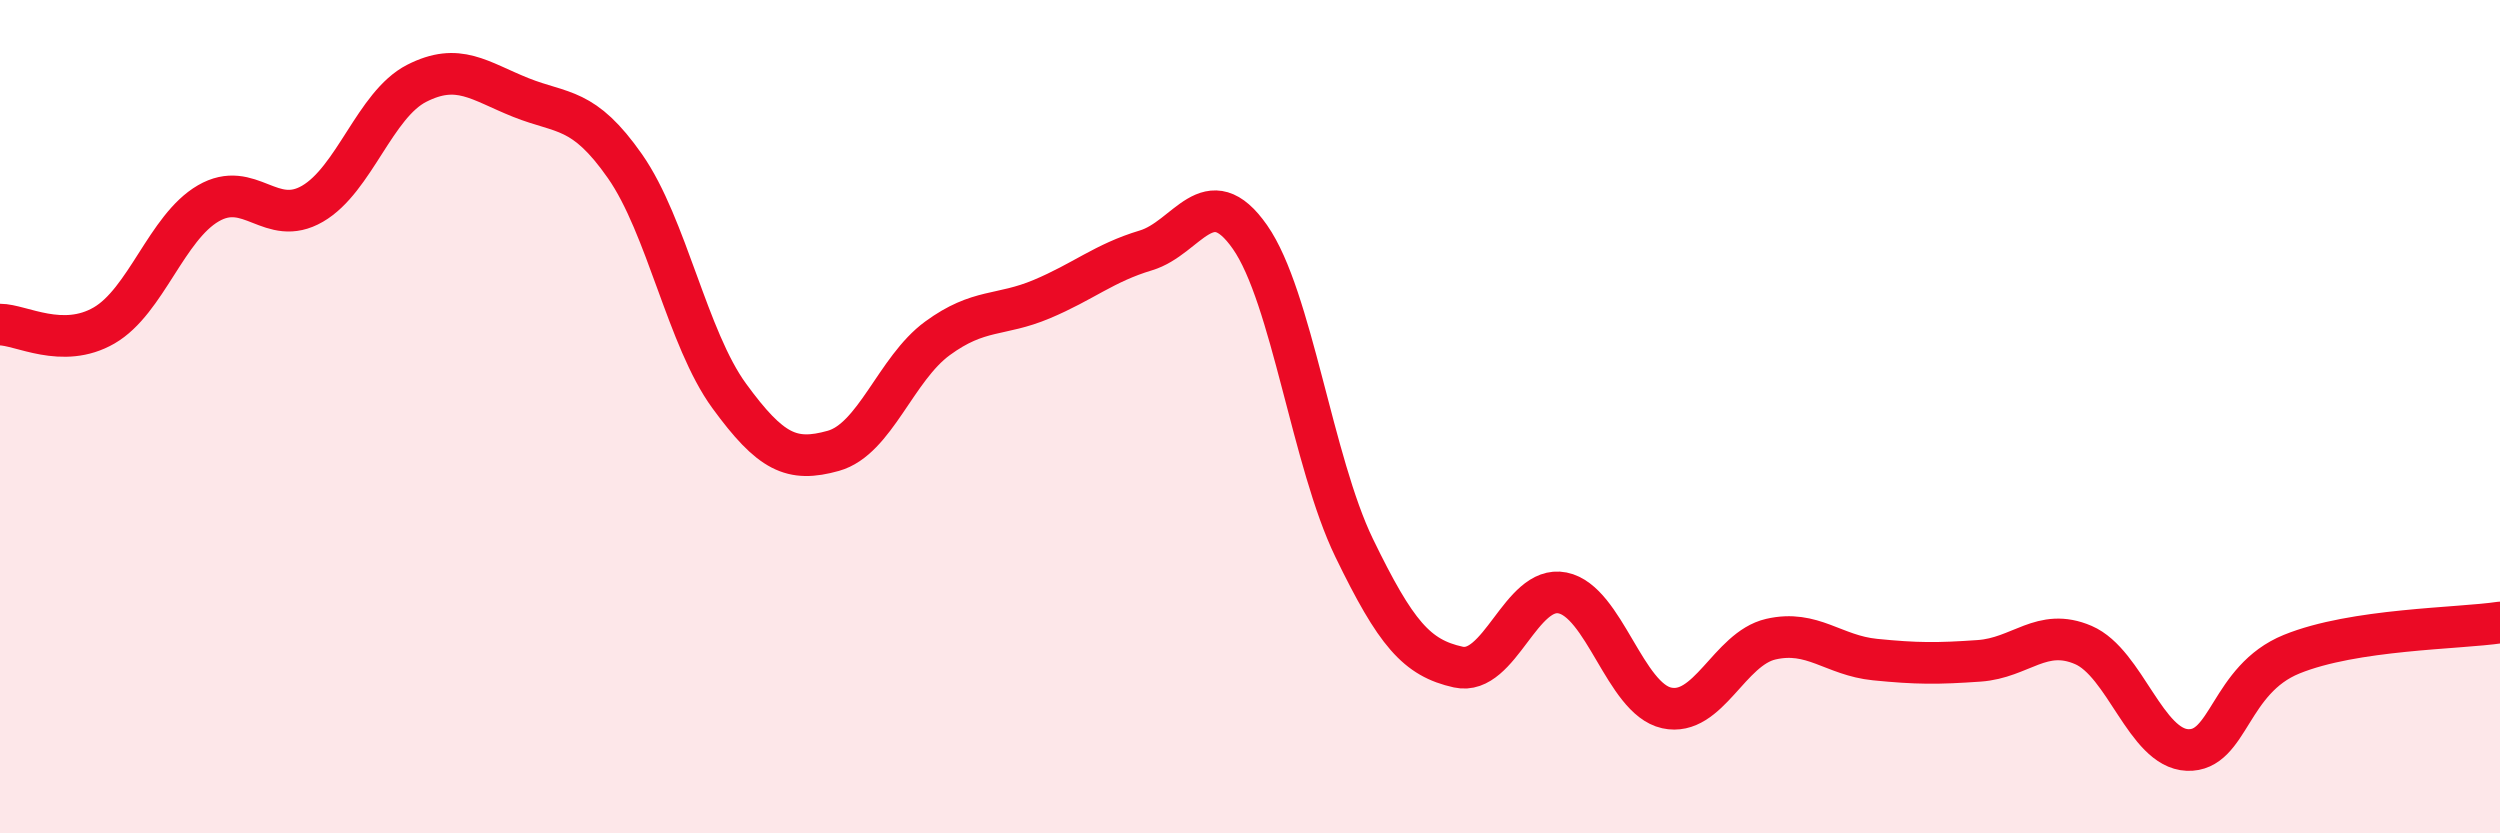
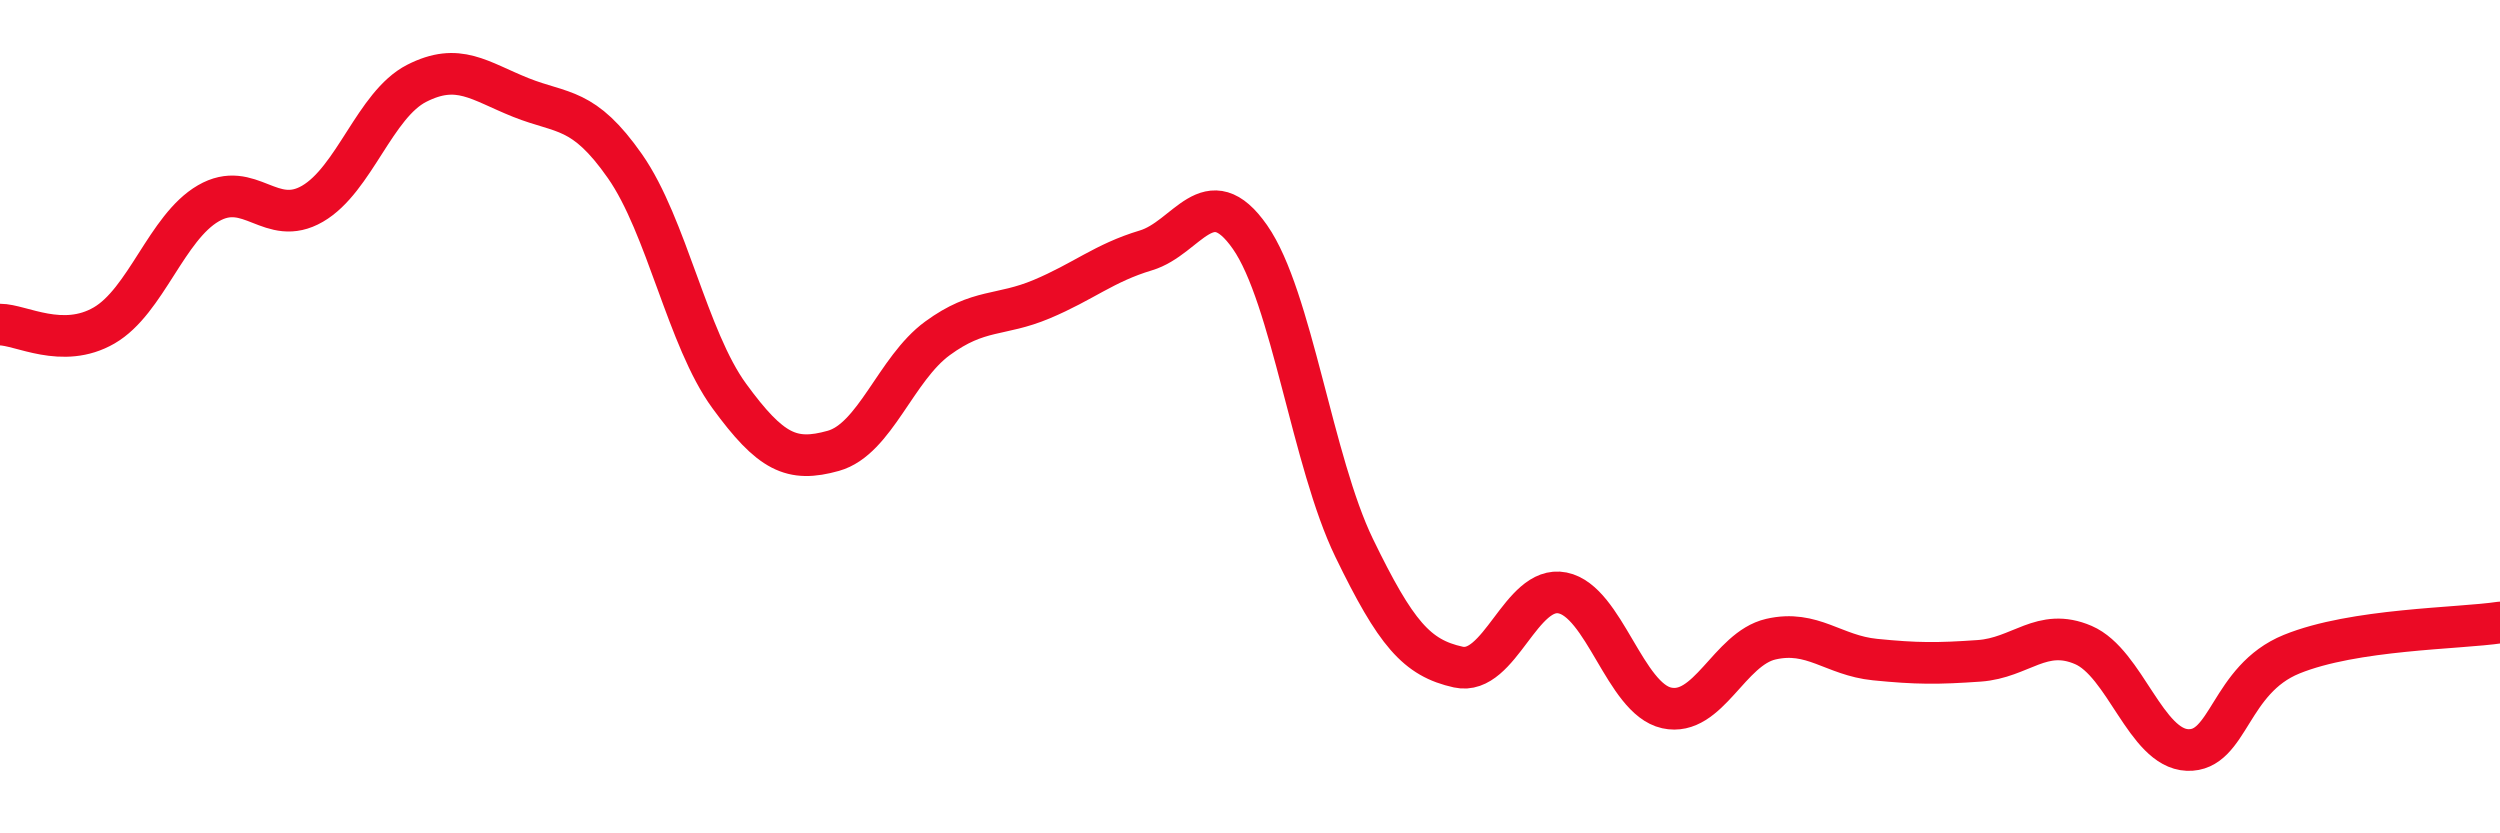
<svg xmlns="http://www.w3.org/2000/svg" width="60" height="20" viewBox="0 0 60 20">
-   <path d="M 0,7.79 C 0.5,7.79 1.5,8.39 2.5,7.81 C 3.5,7.23 4,5.46 5,4.88 C 6,4.3 6.5,5.47 7.5,4.89 C 8.5,4.31 9,2.51 10,2 C 11,1.49 11.5,1.94 12.5,2.34 C 13.5,2.74 14,2.56 15,3.99 C 16,5.42 16.5,8.13 17.5,9.5 C 18.5,10.87 19,11.1 20,10.82 C 21,10.54 21.5,8.85 22.5,8.12 C 23.5,7.39 24,7.6 25,7.18 C 26,6.76 26.5,6.31 27.5,6.01 C 28.5,5.71 29,4.26 30,5.69 C 31,7.12 31.5,11.09 32.5,13.15 C 33.5,15.21 34,15.79 35,16.01 C 36,16.23 36.5,14.03 37.5,14.23 C 38.5,14.43 39,16.77 40,16.99 C 41,17.21 41.5,15.57 42.5,15.34 C 43.5,15.11 44,15.73 45,15.83 C 46,15.93 46.5,15.93 47.5,15.86 C 48.5,15.79 49,15.05 50,15.48 C 51,15.91 51.5,17.96 52.5,18 C 53.5,18.04 53.5,16.31 55,15.7 C 56.5,15.09 59,15.09 60,14.94L60 20L0 20Z" fill="#EB0A25" opacity="0.1" stroke-linecap="round" stroke-linejoin="round" />
  <path d="M 0,7.79 C 0.5,7.79 1.5,8.39 2.5,7.81 C 3.5,7.23 4,5.46 5,4.88 C 6,4.3 6.5,5.47 7.5,4.89 C 8.5,4.31 9,2.51 10,2 C 11,1.49 11.5,1.94 12.5,2.34 C 13.5,2.74 14,2.56 15,3.99 C 16,5.42 16.5,8.13 17.5,9.5 C 18.5,10.87 19,11.1 20,10.82 C 21,10.54 21.5,8.85 22.5,8.12 C 23.5,7.39 24,7.6 25,7.18 C 26,6.76 26.5,6.31 27.5,6.01 C 28.5,5.71 29,4.26 30,5.69 C 31,7.12 31.5,11.09 32.5,13.15 C 33.5,15.21 34,15.79 35,16.01 C 36,16.23 36.5,14.03 37.5,14.23 C 38.5,14.43 39,16.77 40,16.99 C 41,17.21 41.5,15.57 42.5,15.34 C 43.5,15.11 44,15.73 45,15.83 C 46,15.93 46.5,15.93 47.5,15.86 C 48.5,15.79 49,15.05 50,15.48 C 51,15.91 51.5,17.96 52.5,18 C 53.5,18.04 53.5,16.31 55,15.7 C 56.5,15.09 59,15.09 60,14.94" stroke="#EB0A25" stroke-width="1" fill="none" stroke-linecap="round" stroke-linejoin="round" />
</svg>